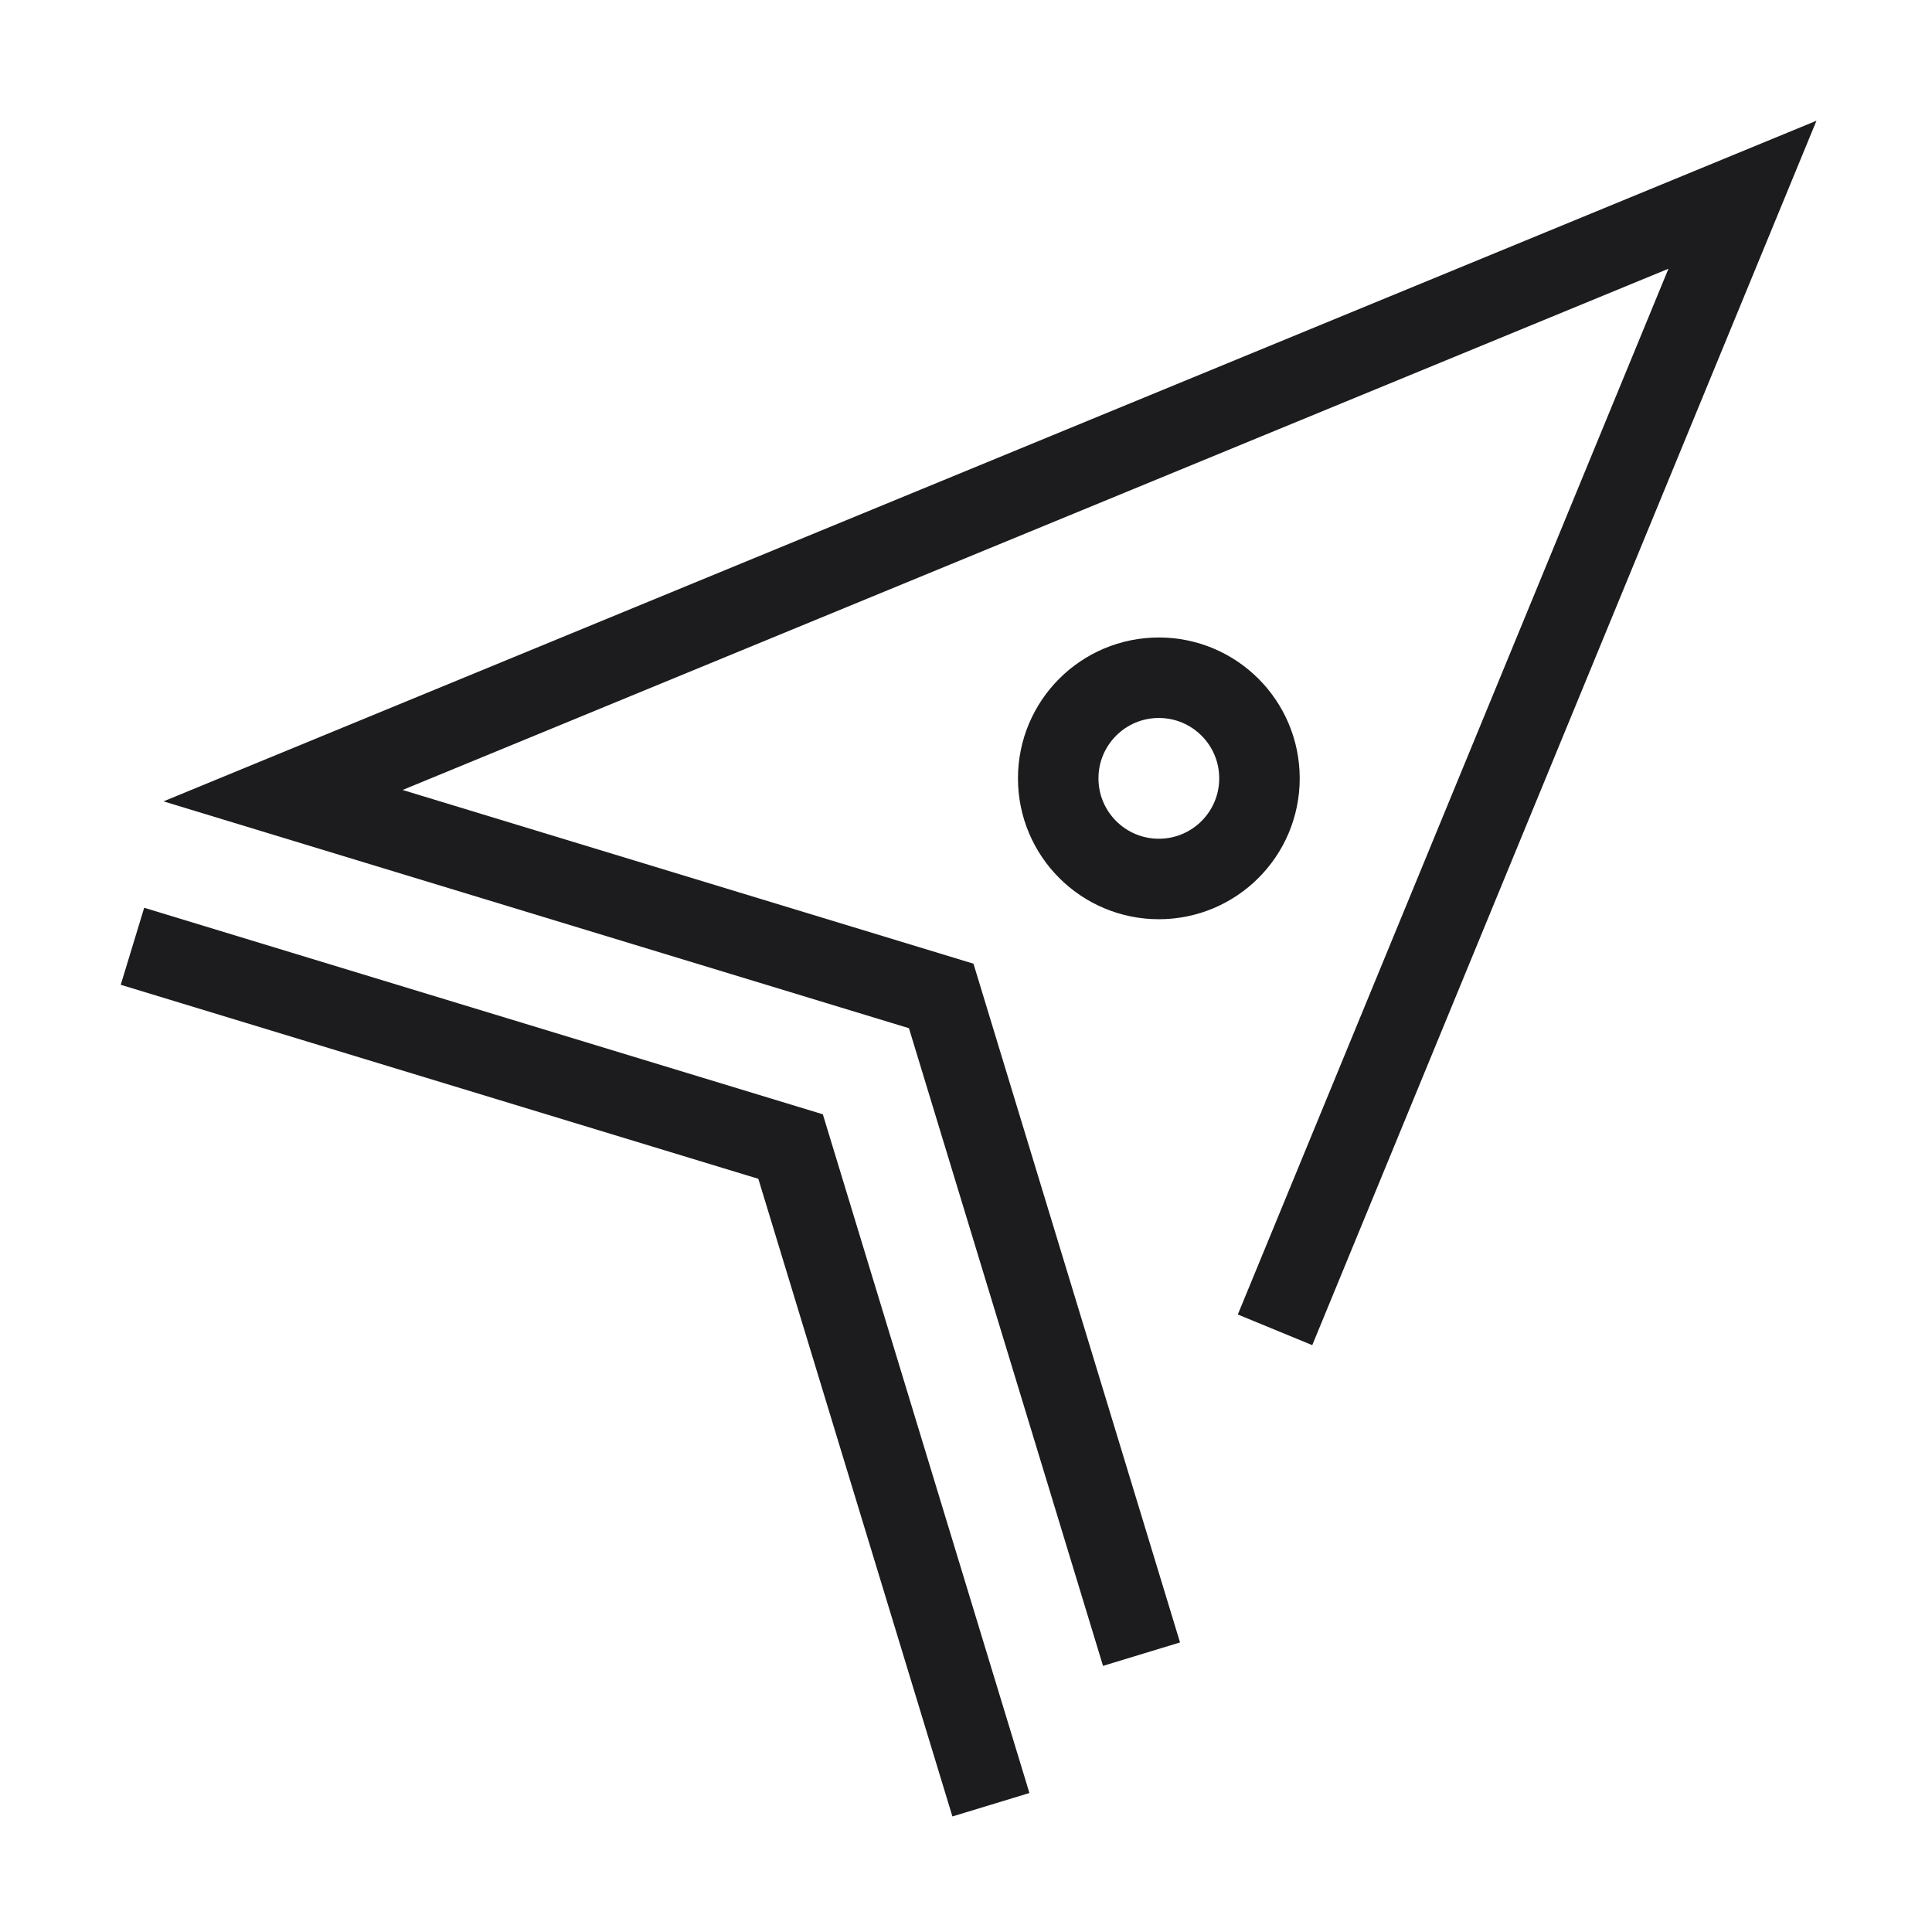
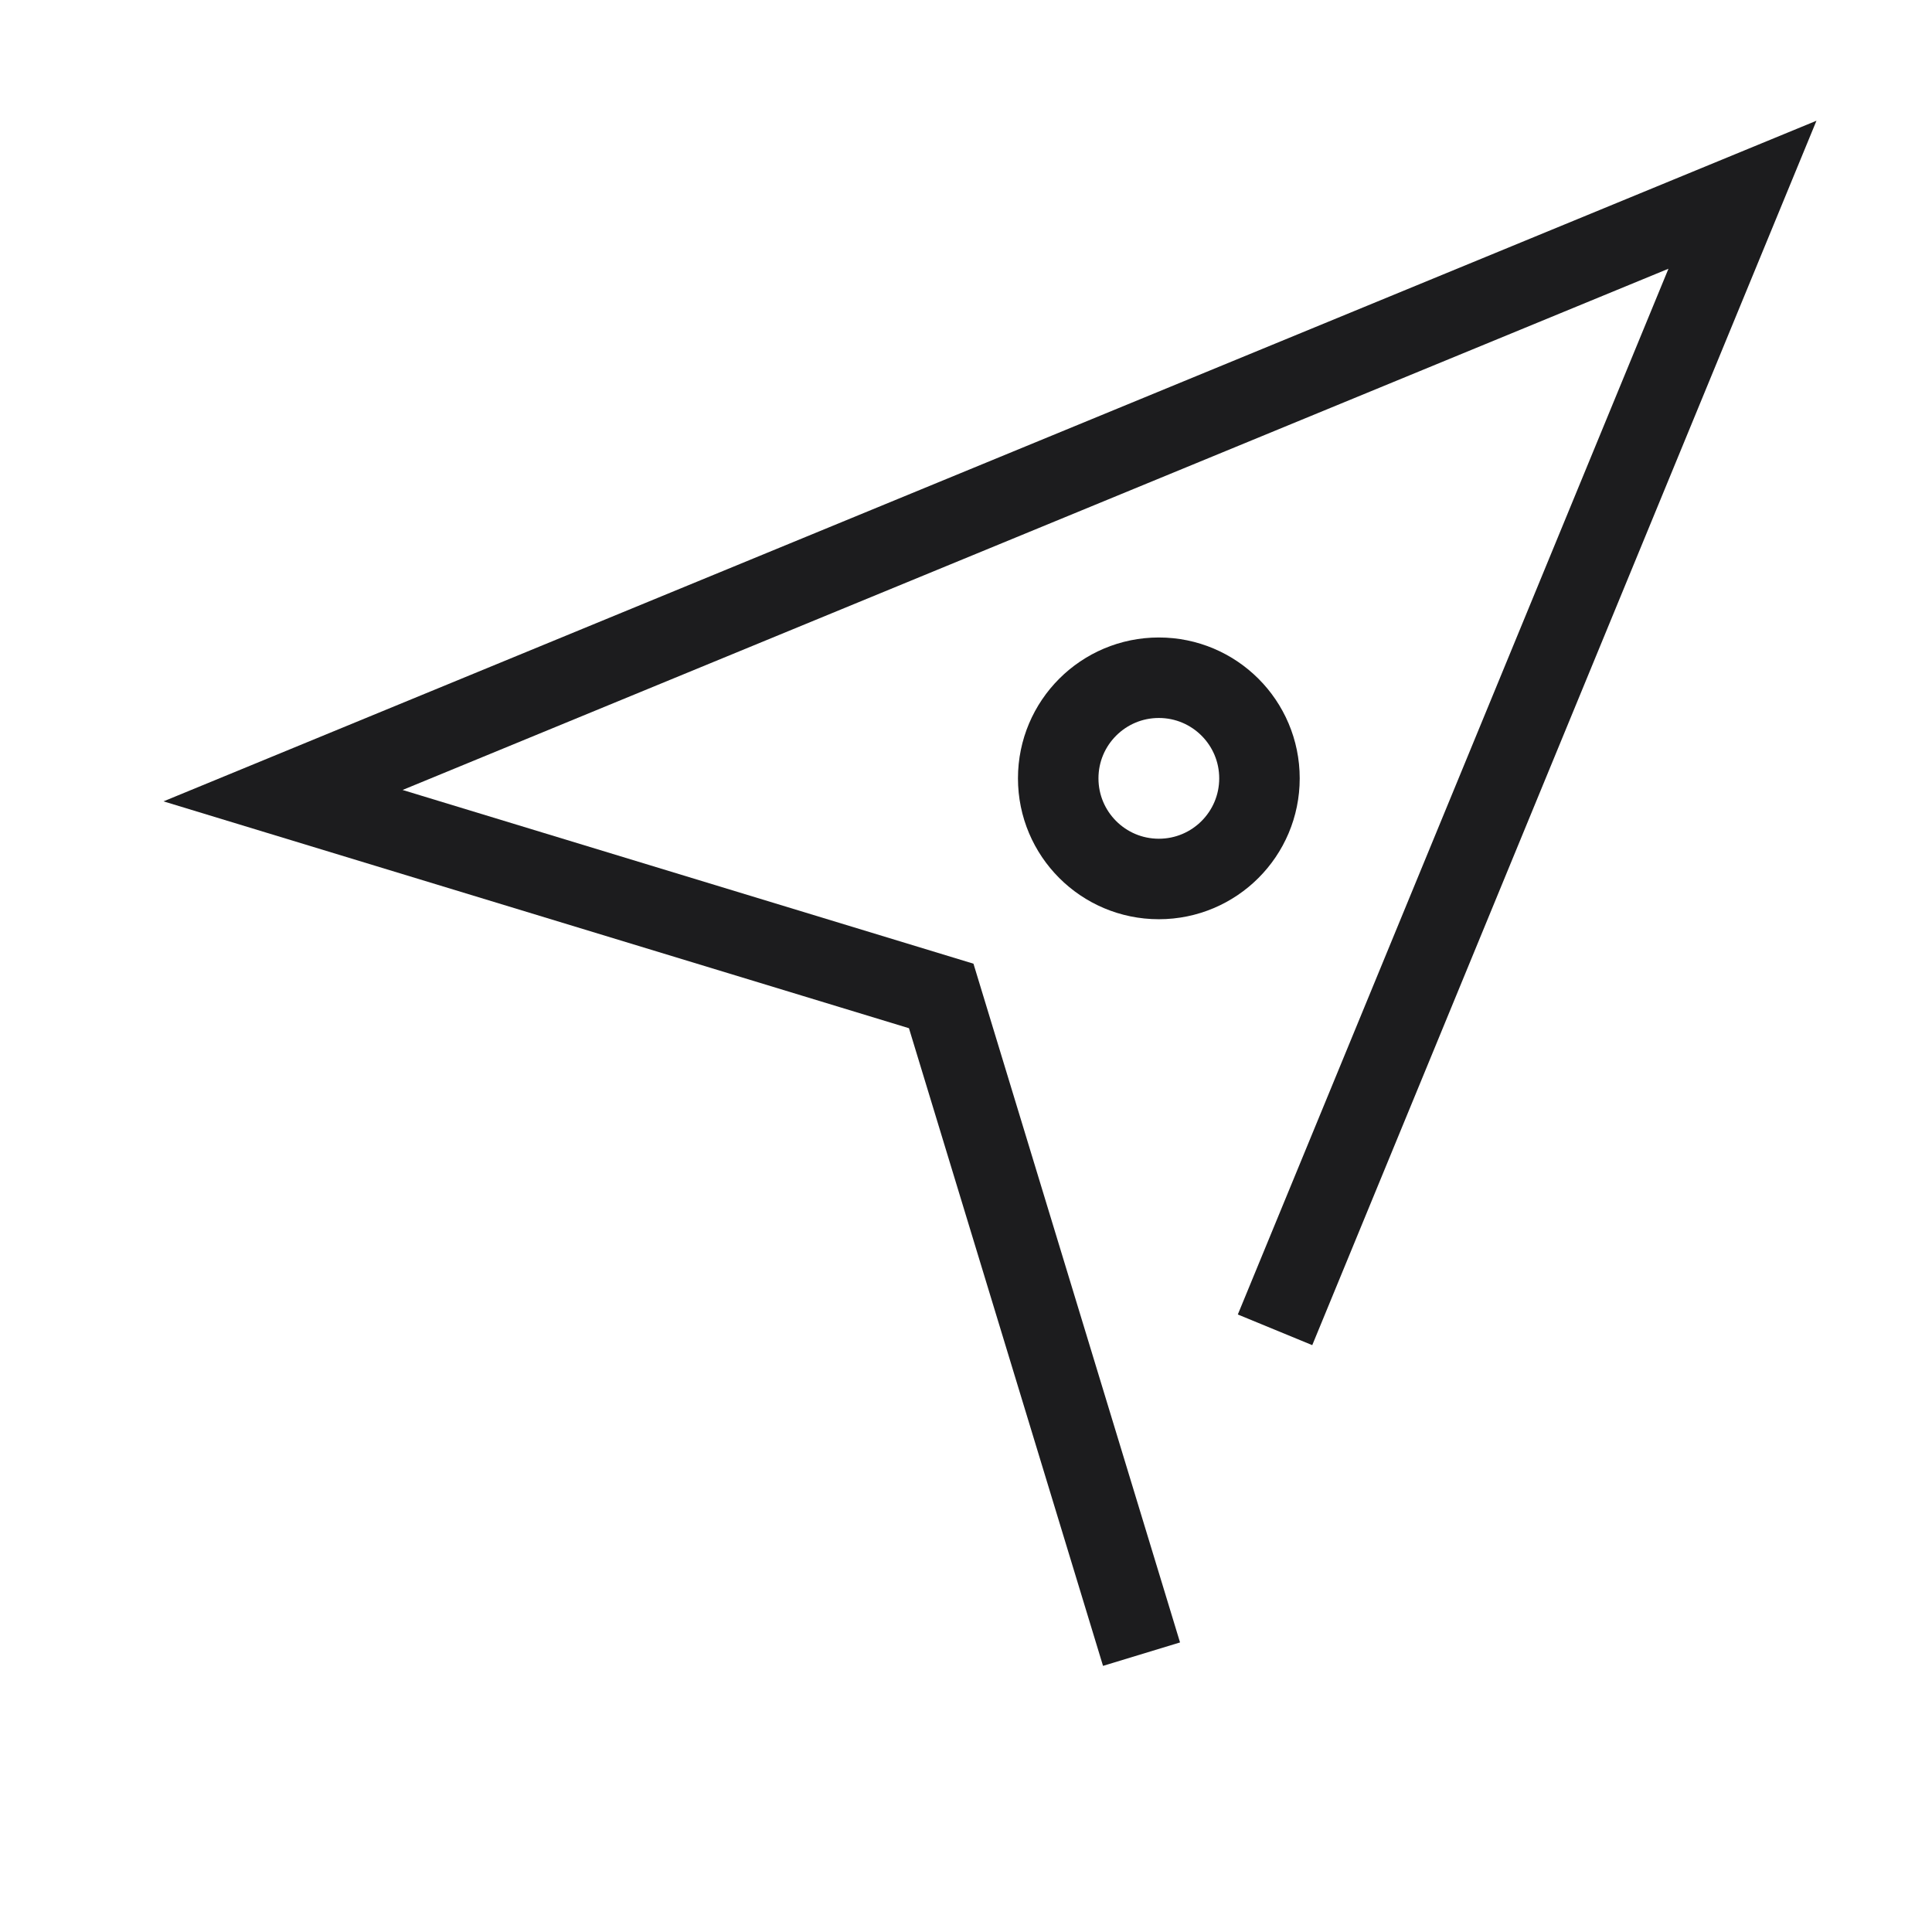
<svg xmlns="http://www.w3.org/2000/svg" width="48px" height="48px" viewBox="0 0 48 48" version="1.1">
  <title>ic_commend</title>
  <desc>Created with Sketch.</desc>
  <defs />
  <g id="解决方案详情页-商业智能" stroke="none" stroke-width="1" fill="none" fill-rule="evenodd">
    <g id="商业智能详情页" transform="translate(-232, -2578)">
      <g id="ic_commend" transform="translate(232, 2578)">
        <rect id="Rectangle-3-Copy-7" stroke="#D7DDE0" stroke-width="4" opacity="0" x="2" y="2" width="44" height="44" />
        <g transform="translate(3, 4)" stroke="#1C1C1E" stroke-width="2">
          <path d="M28.291,15.338 C28.291,16.719 27.172,17.838 25.791,17.838 C24.41,17.838 23.291,16.719 23.291,15.338 C23.291,13.957 24.41,12.838 25.791,12.838 C27.172,12.838 28.291,13.957 28.291,15.338 Z" id="Stroke-1" />
          <polyline id="Stroke-3" points="25.361 37.097 20.384 20.744 4.032 15.768 40.291 0.838 28.678 29.039" />
-           <polyline id="Stroke-5" points="21.619 40.838 16.642 24.486 0.291 19.51" />
        </g>
      </g>
    </g>
  </g>
</svg>